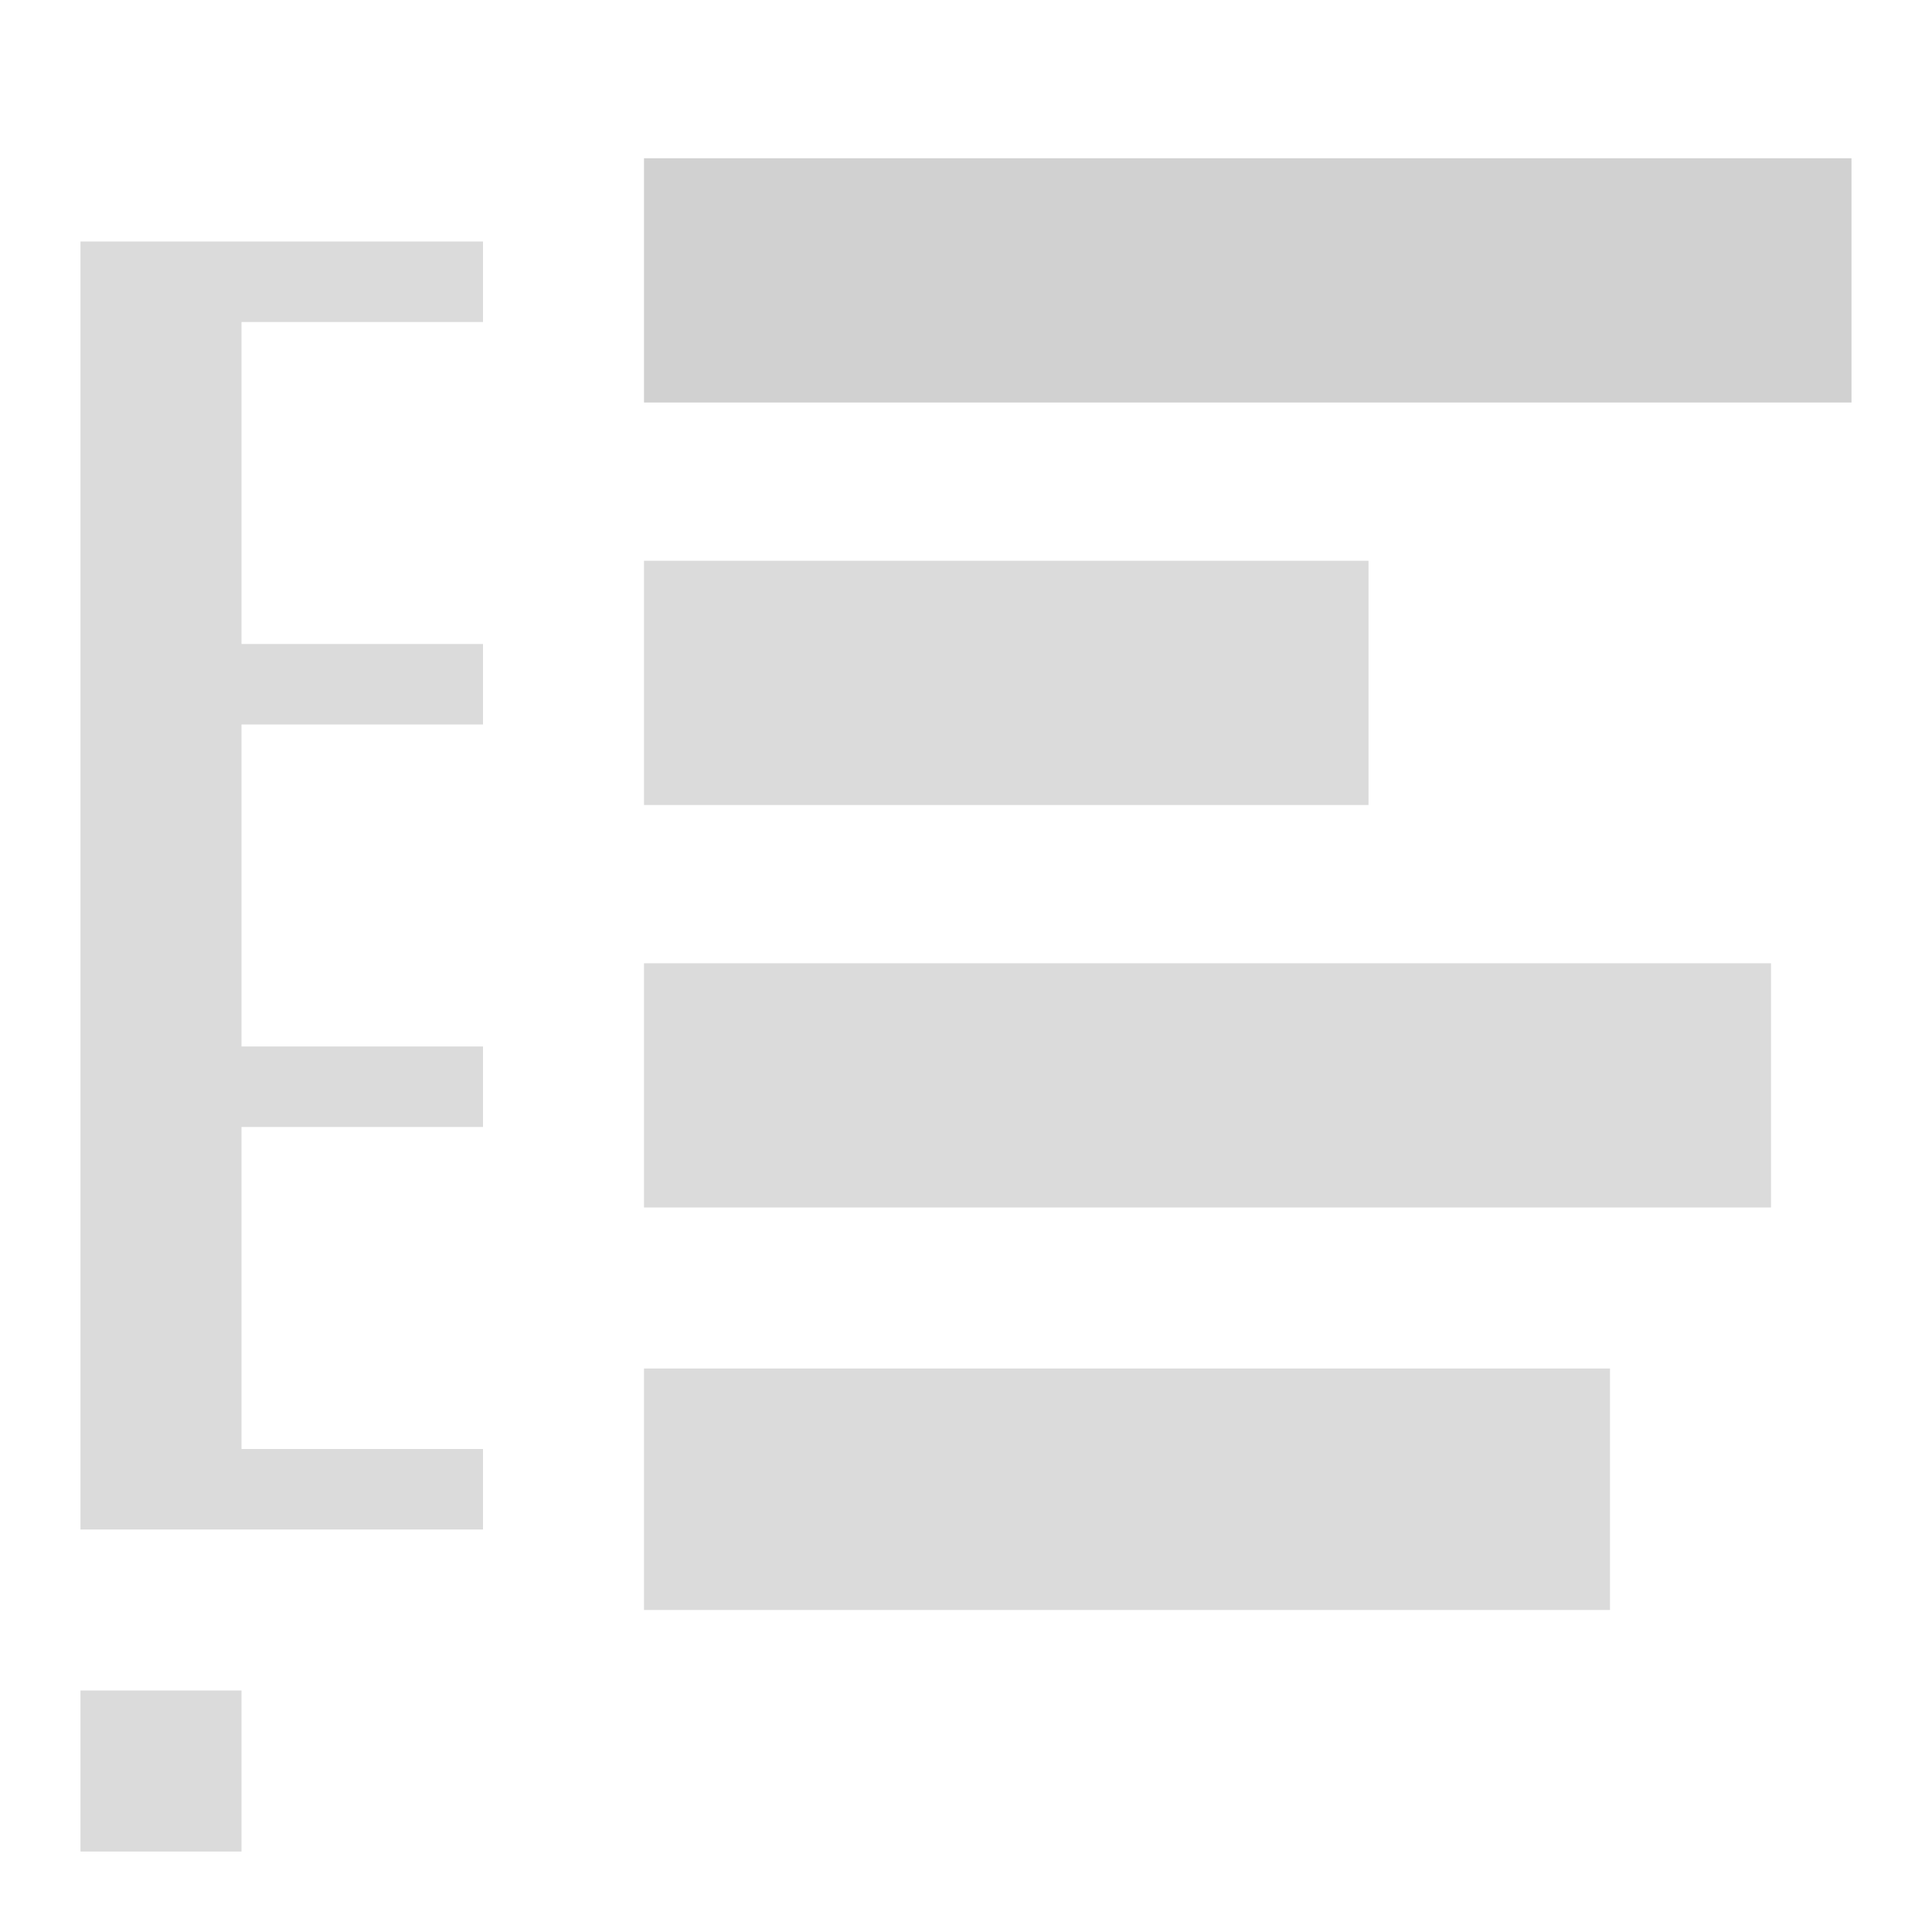
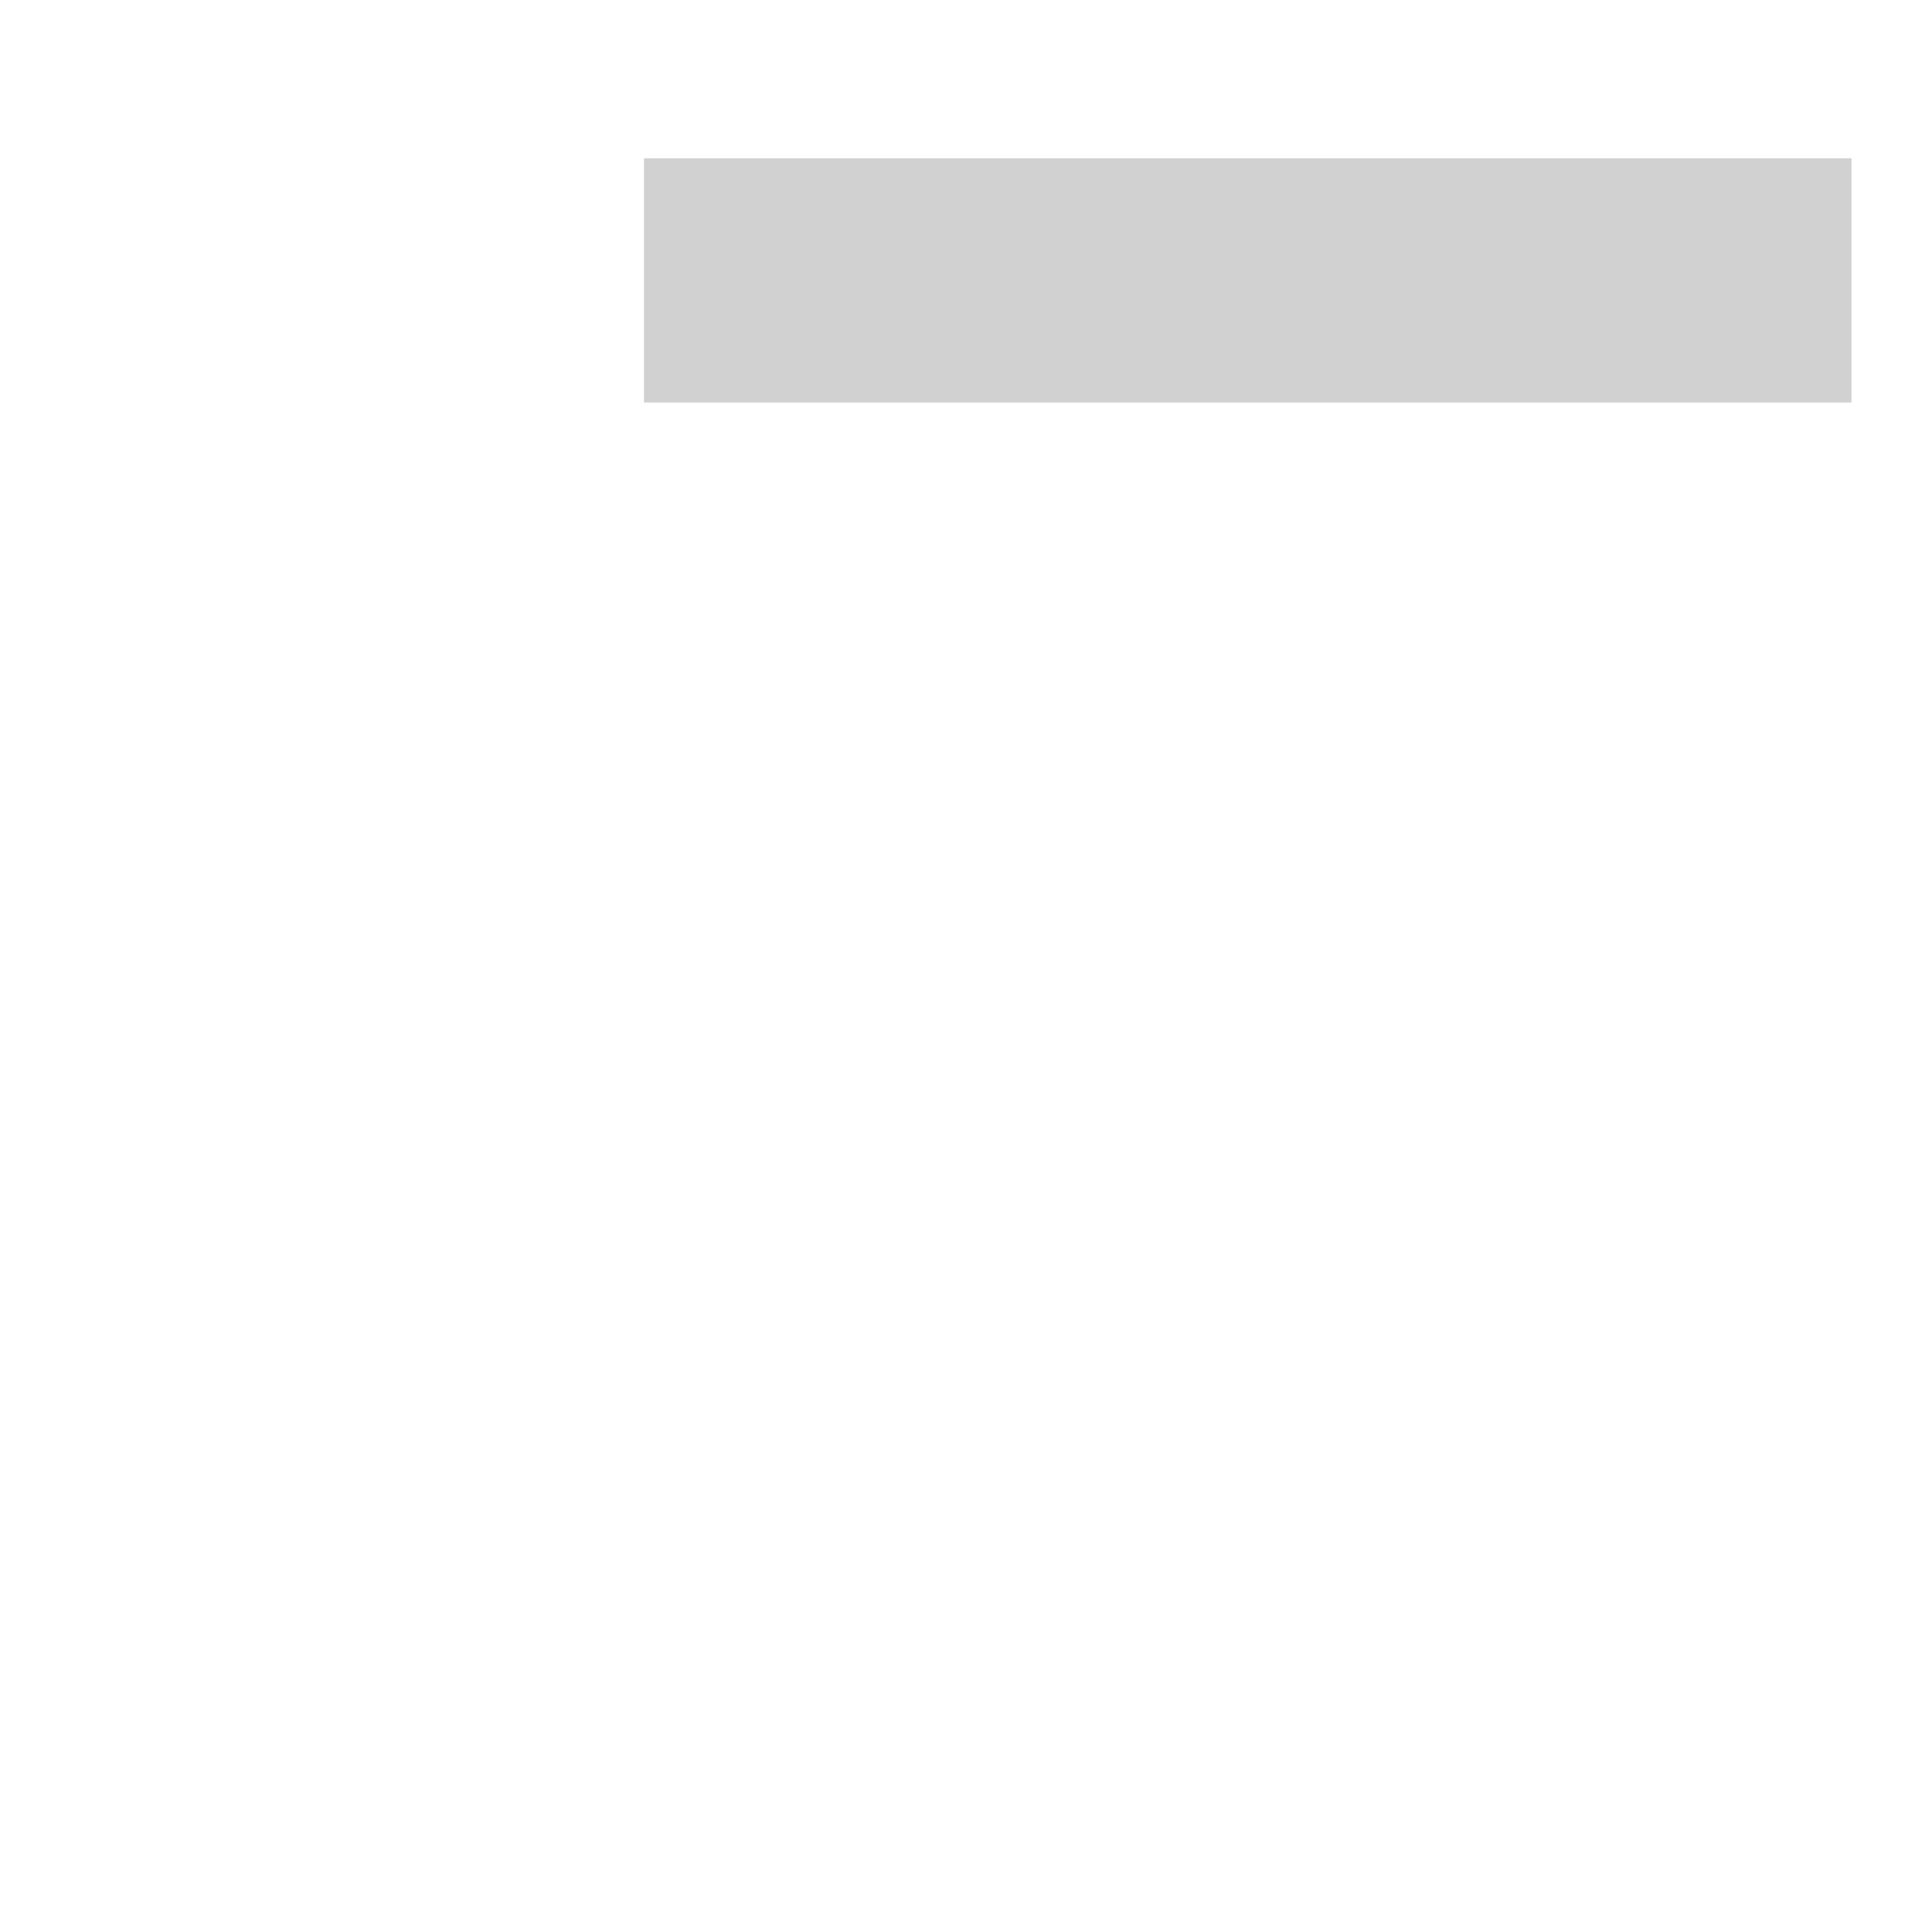
<svg xmlns="http://www.w3.org/2000/svg" width="24px" height="24px" viewBox="0 0 24 24" version="1.1" id="SVGRoot">
  <defs id="defs815" />
  <g id="layer1">
-     <rect style="opacity:0.7;fill:#cccccc;fill-opacity:1.0;stroke:none;stroke-width:0.042" id="rect14301" width="14" height="3.034" x="8" y="11.966" />
-     <rect y="6.966" x="8" height="3.034" width="9" id="rect14305" style="opacity:0.7;fill:#cccccc;fill-opacity:1.0;stroke:none;stroke-width:0.034" />
    <rect y="1.966" x="8" height="3.034" width="15" id="rect14313" style="opacity:0.9;fill:#cccccc;fill-opacity:1.0;stroke:none;stroke-width:0.044" />
-     <rect y="17" x="8" height="3" width="12" id="rect42711" style="opacity:0.7;fill:#cccccc;fill-opacity:1.0;stroke:none;stroke-width:0.039" />
-     <path style="opacity:0.7;fill:#cccccc;fill-opacity:1.0;fill-rule:nonzero;stroke:none;stroke-width:2.449;stroke-linecap:round;stroke-linejoin:round;stroke-miterlimit:4;stroke-dasharray:none;stroke-opacity:1;paint-order:normal" d="m 1,3 v 16 h 2 v 0 H 6 V 18 H 3 V 14 H 6 V 13 H 3 V 9 H 6 V 8 H 3 V 4 H 6 V 3 H 3 Z m 0,18 v 2 h 2 v -2 z" id="rect1095" />
  </g>
</svg>